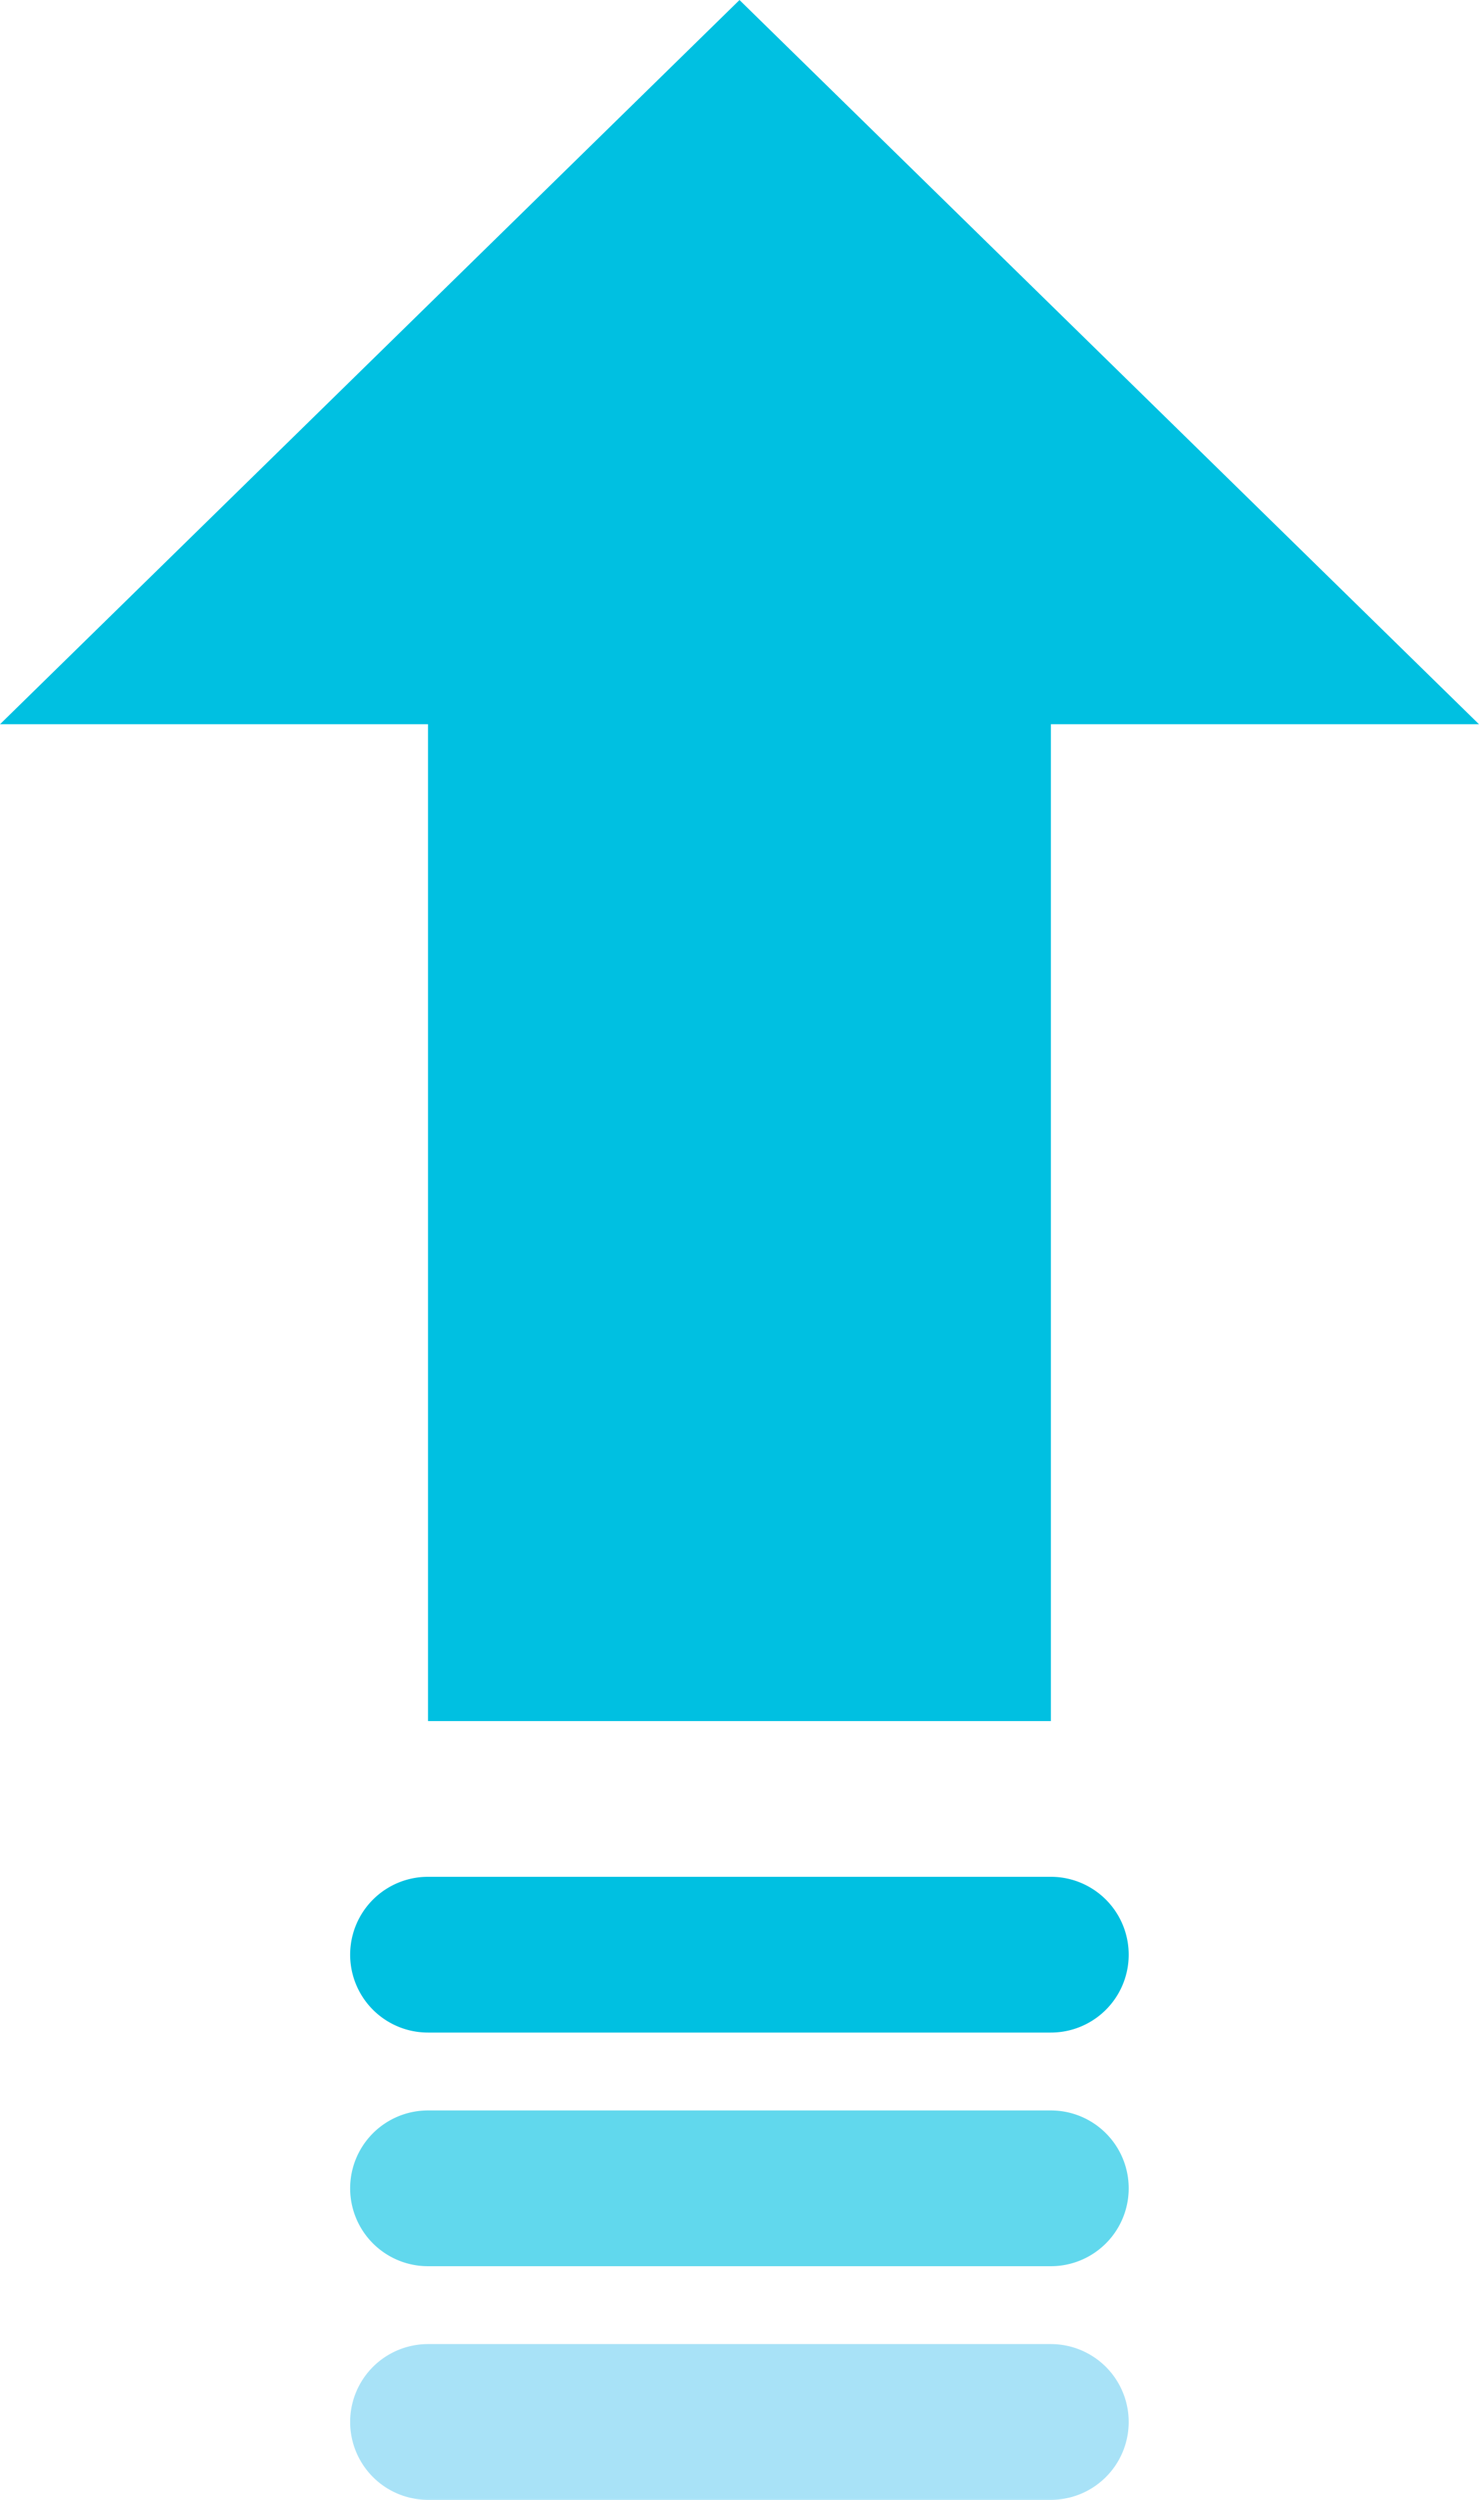
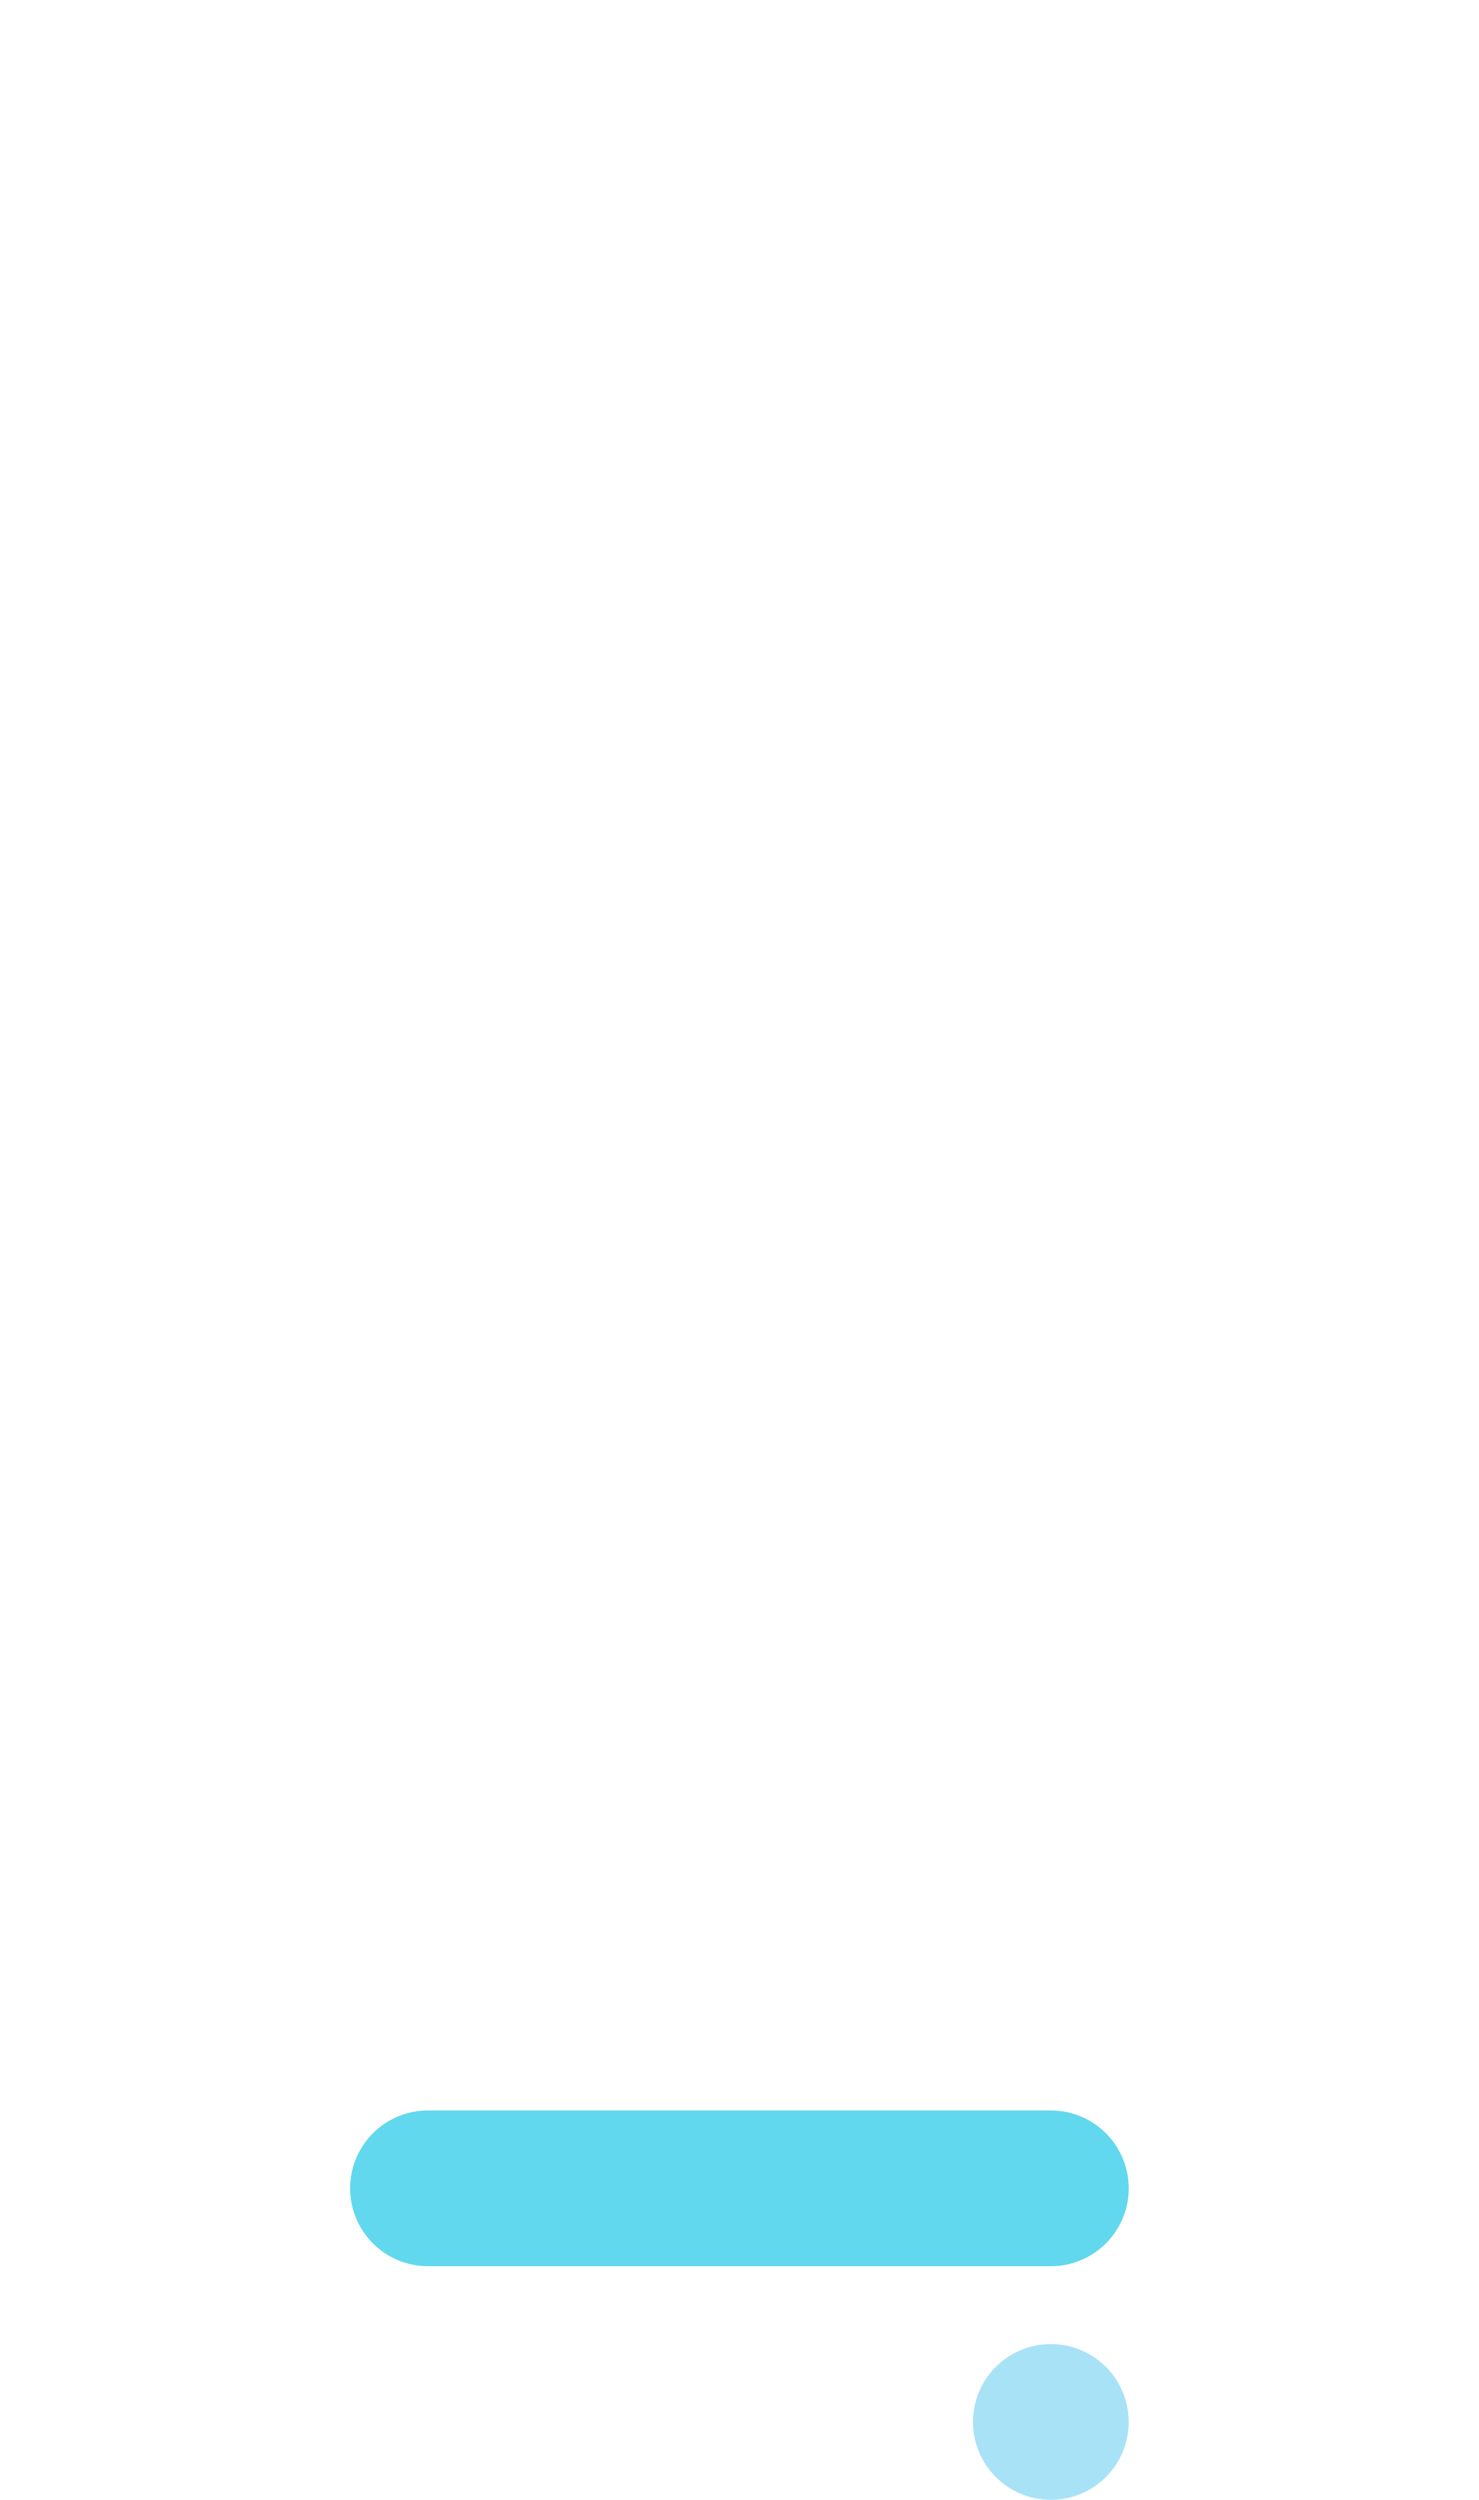
<svg xmlns="http://www.w3.org/2000/svg" width="58.176" height="98.288" viewBox="0 0 58.176 98.288">
  <g transform="translate(58.176 98.288) rotate(180)">
-     <path d="M58.176,39.193,29.088,67.668,0,39.193H16.84V0h24.5V39.193Z" transform="translate(0 30.619)" fill="#00c0e1" />
    <g transform="translate(13.779)">
-       <path d="M27.557,6.124H3.062A3.062,3.062,0,1,1,3.062,0h24.5a3.062,3.062,0,1,1,0,6.124Z" transform="translate(0 18.372)" fill="#00c0e1" />
      <path d="M27.557,6.124H3.062A3.062,3.062,0,0,1,3.062,0h24.5a3.062,3.062,0,1,1,0,6.124Z" transform="translate(0 9.186)" fill="#00c0e1" opacity="0.62" />
-       <path d="M27.557,6.124H3.062A3.062,3.062,0,0,1,3.062,0h24.5a3.062,3.062,0,1,1,0,6.124Z" fill="#00acea" opacity="0.34" />
+       <path d="M27.557,6.124H3.062A3.062,3.062,0,0,1,3.062,0a3.062,3.062,0,1,1,0,6.124Z" fill="#00acea" opacity="0.34" />
    </g>
  </g>
</svg>